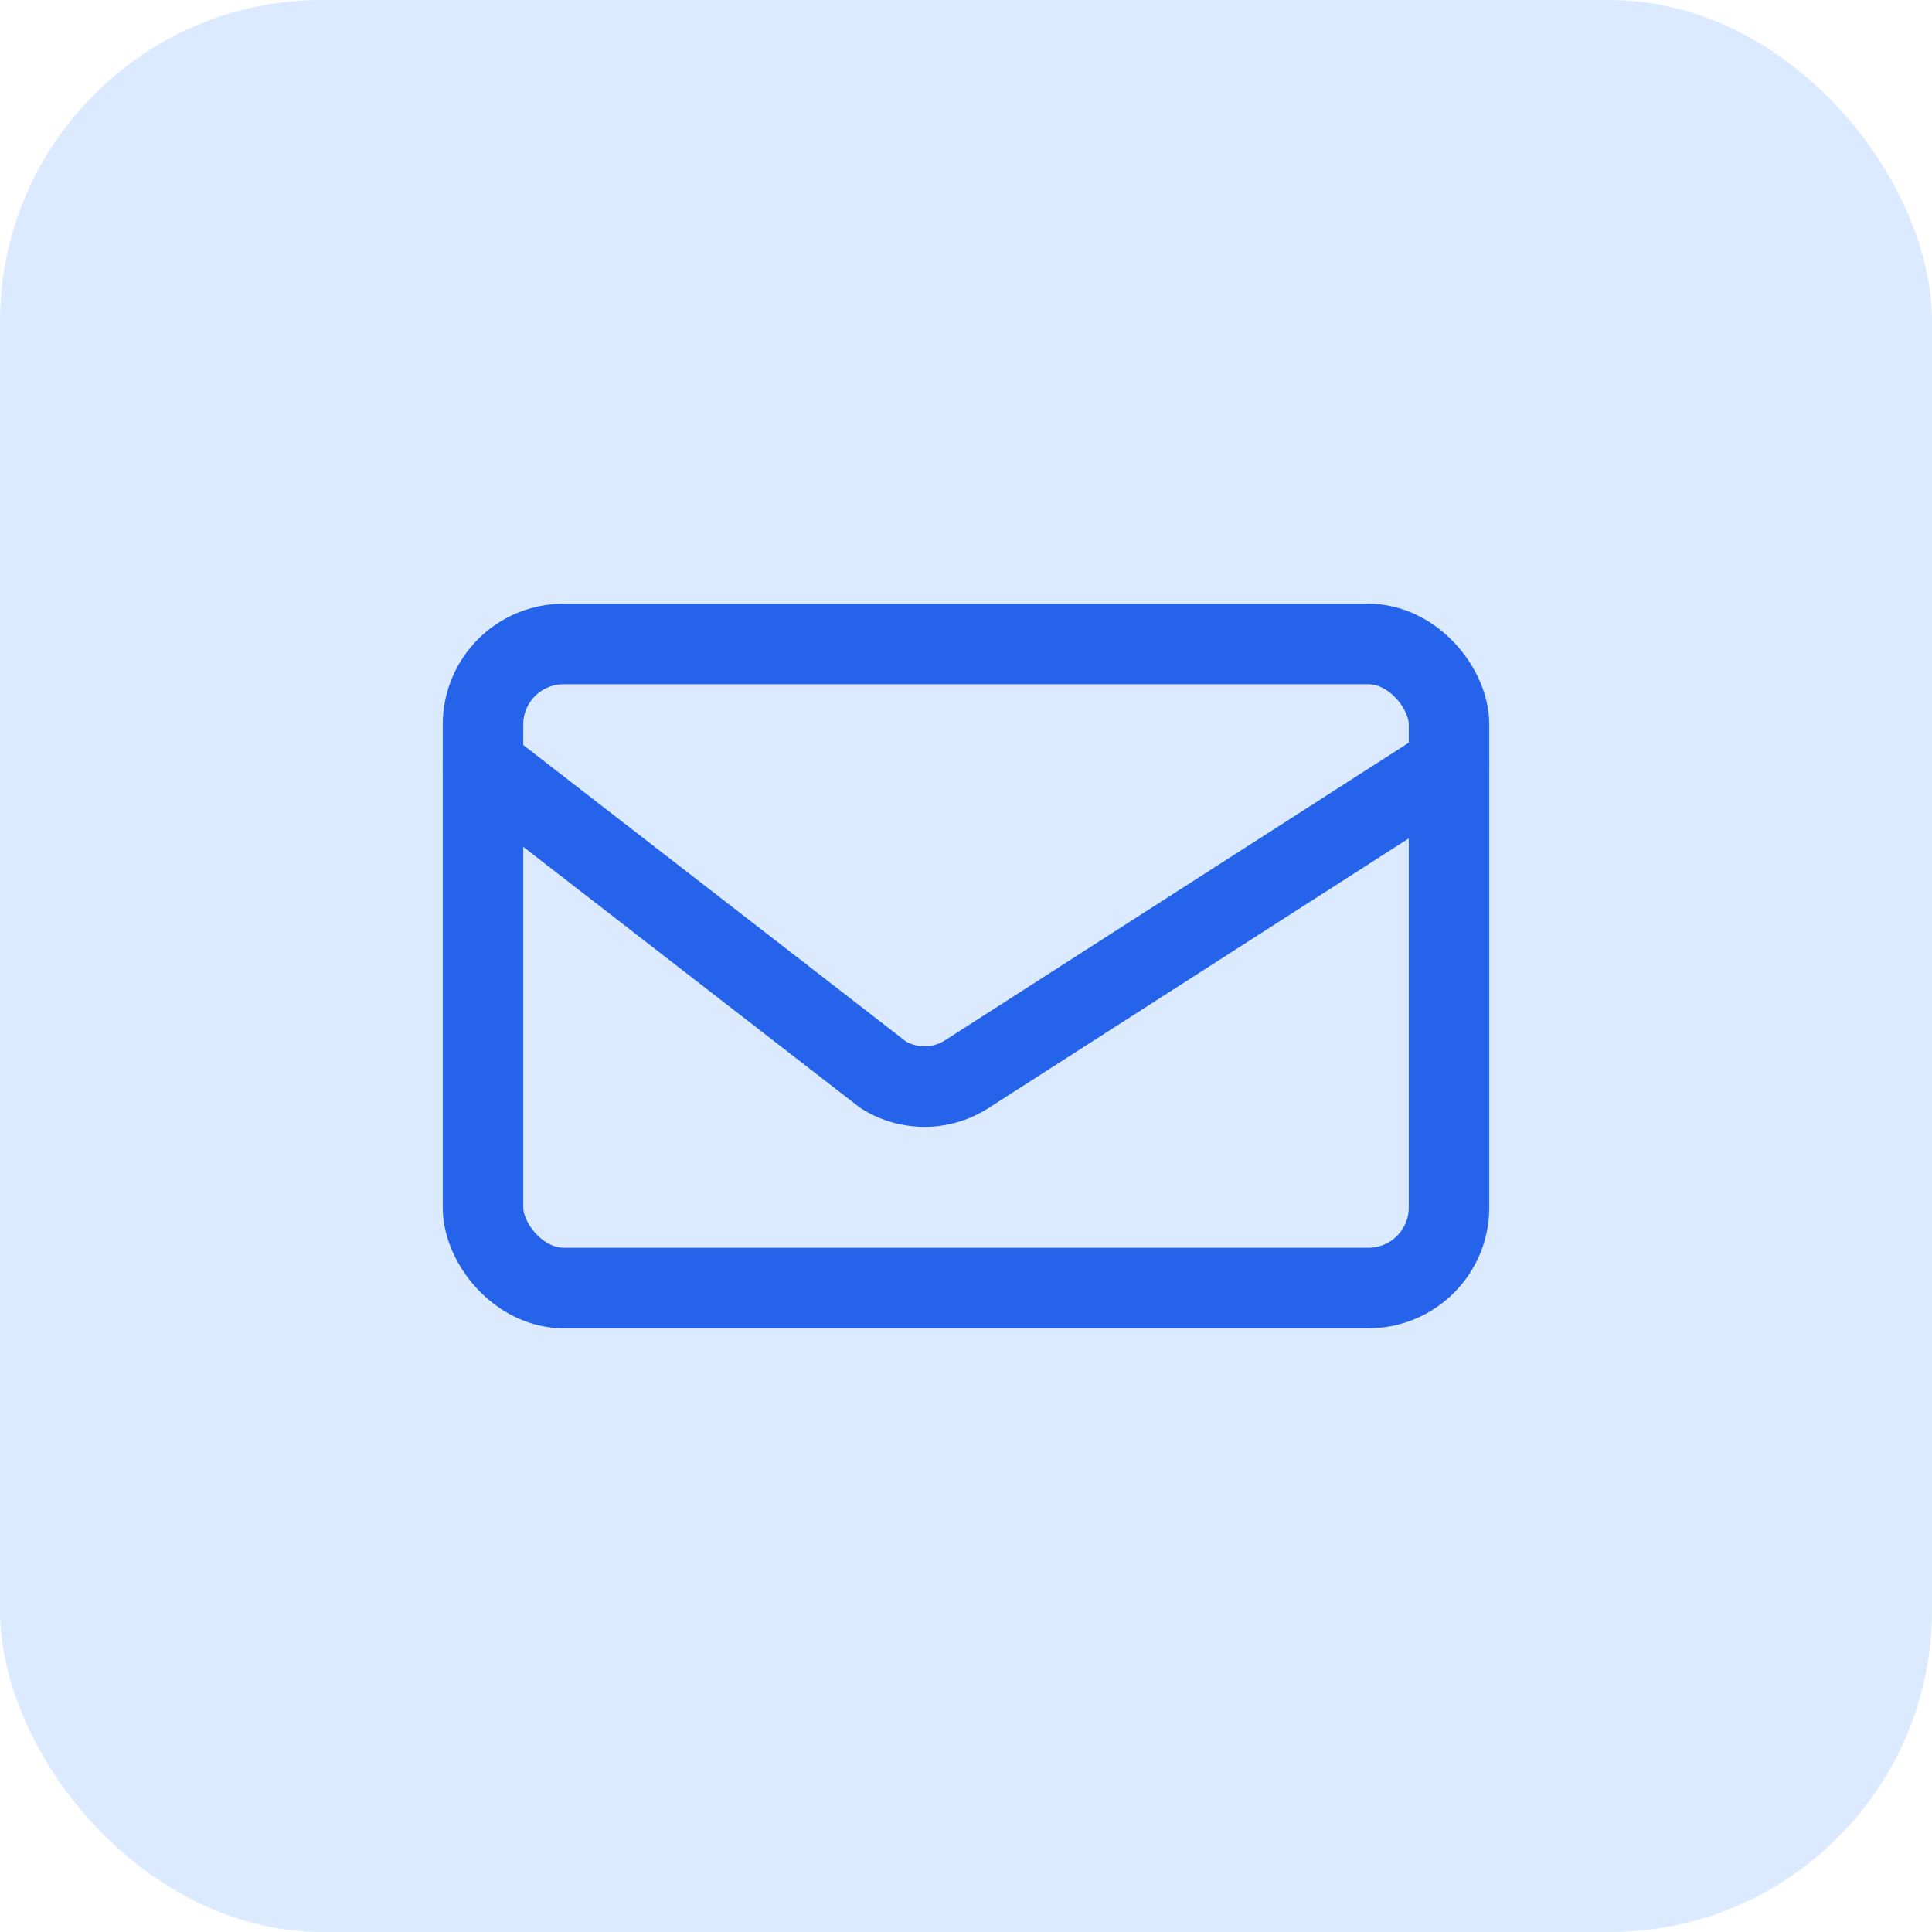
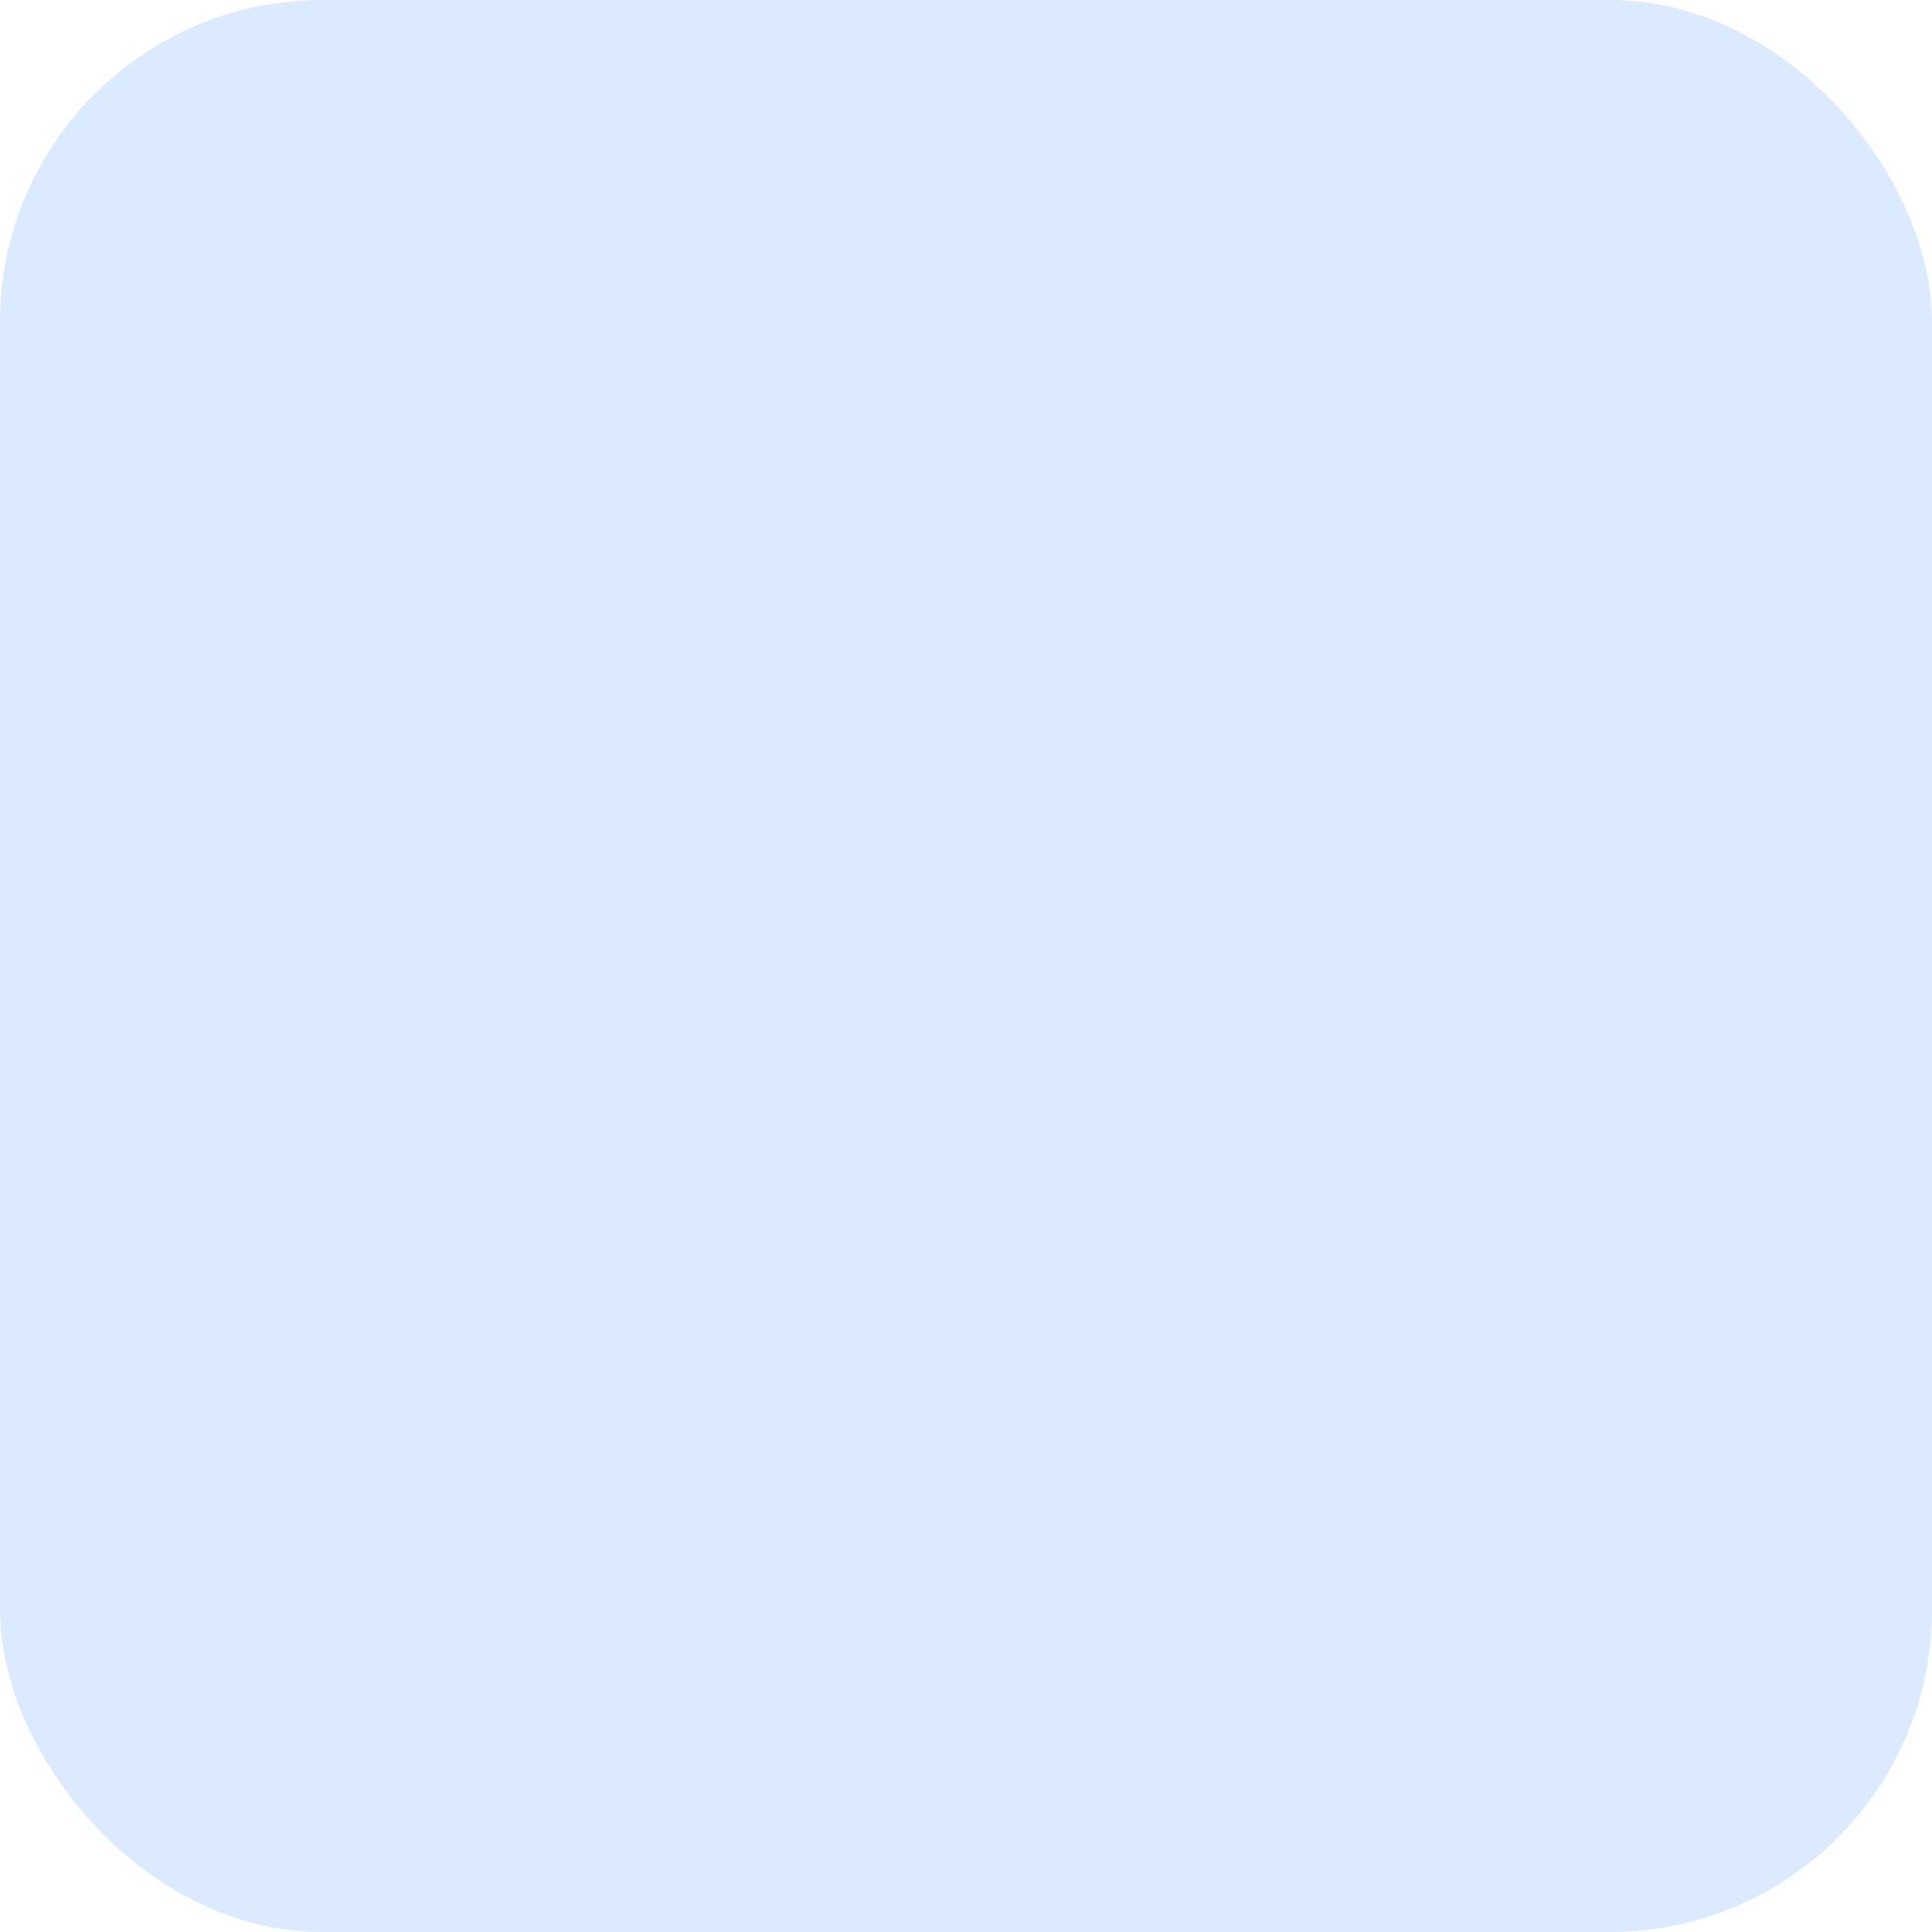
<svg xmlns="http://www.w3.org/2000/svg" width="48" height="48" viewBox="0 0 48 48">
  <rect x="0" y="0" width="48" height="48" fill="#dbeafe" rx="8" />
  <g transform="translate(12,12)" stroke="#2563eb" stroke-width="2" fill="none" stroke-linecap="round" stroke-linejoin="round">
-     <rect width="24" height="16" x="0" y="4" rx="2" />
-     <path d="M24 7 12 14.7a1.94 1.94 0 0 1-2.06 0L0 7" />
-   </g>
+     </g>
</svg>